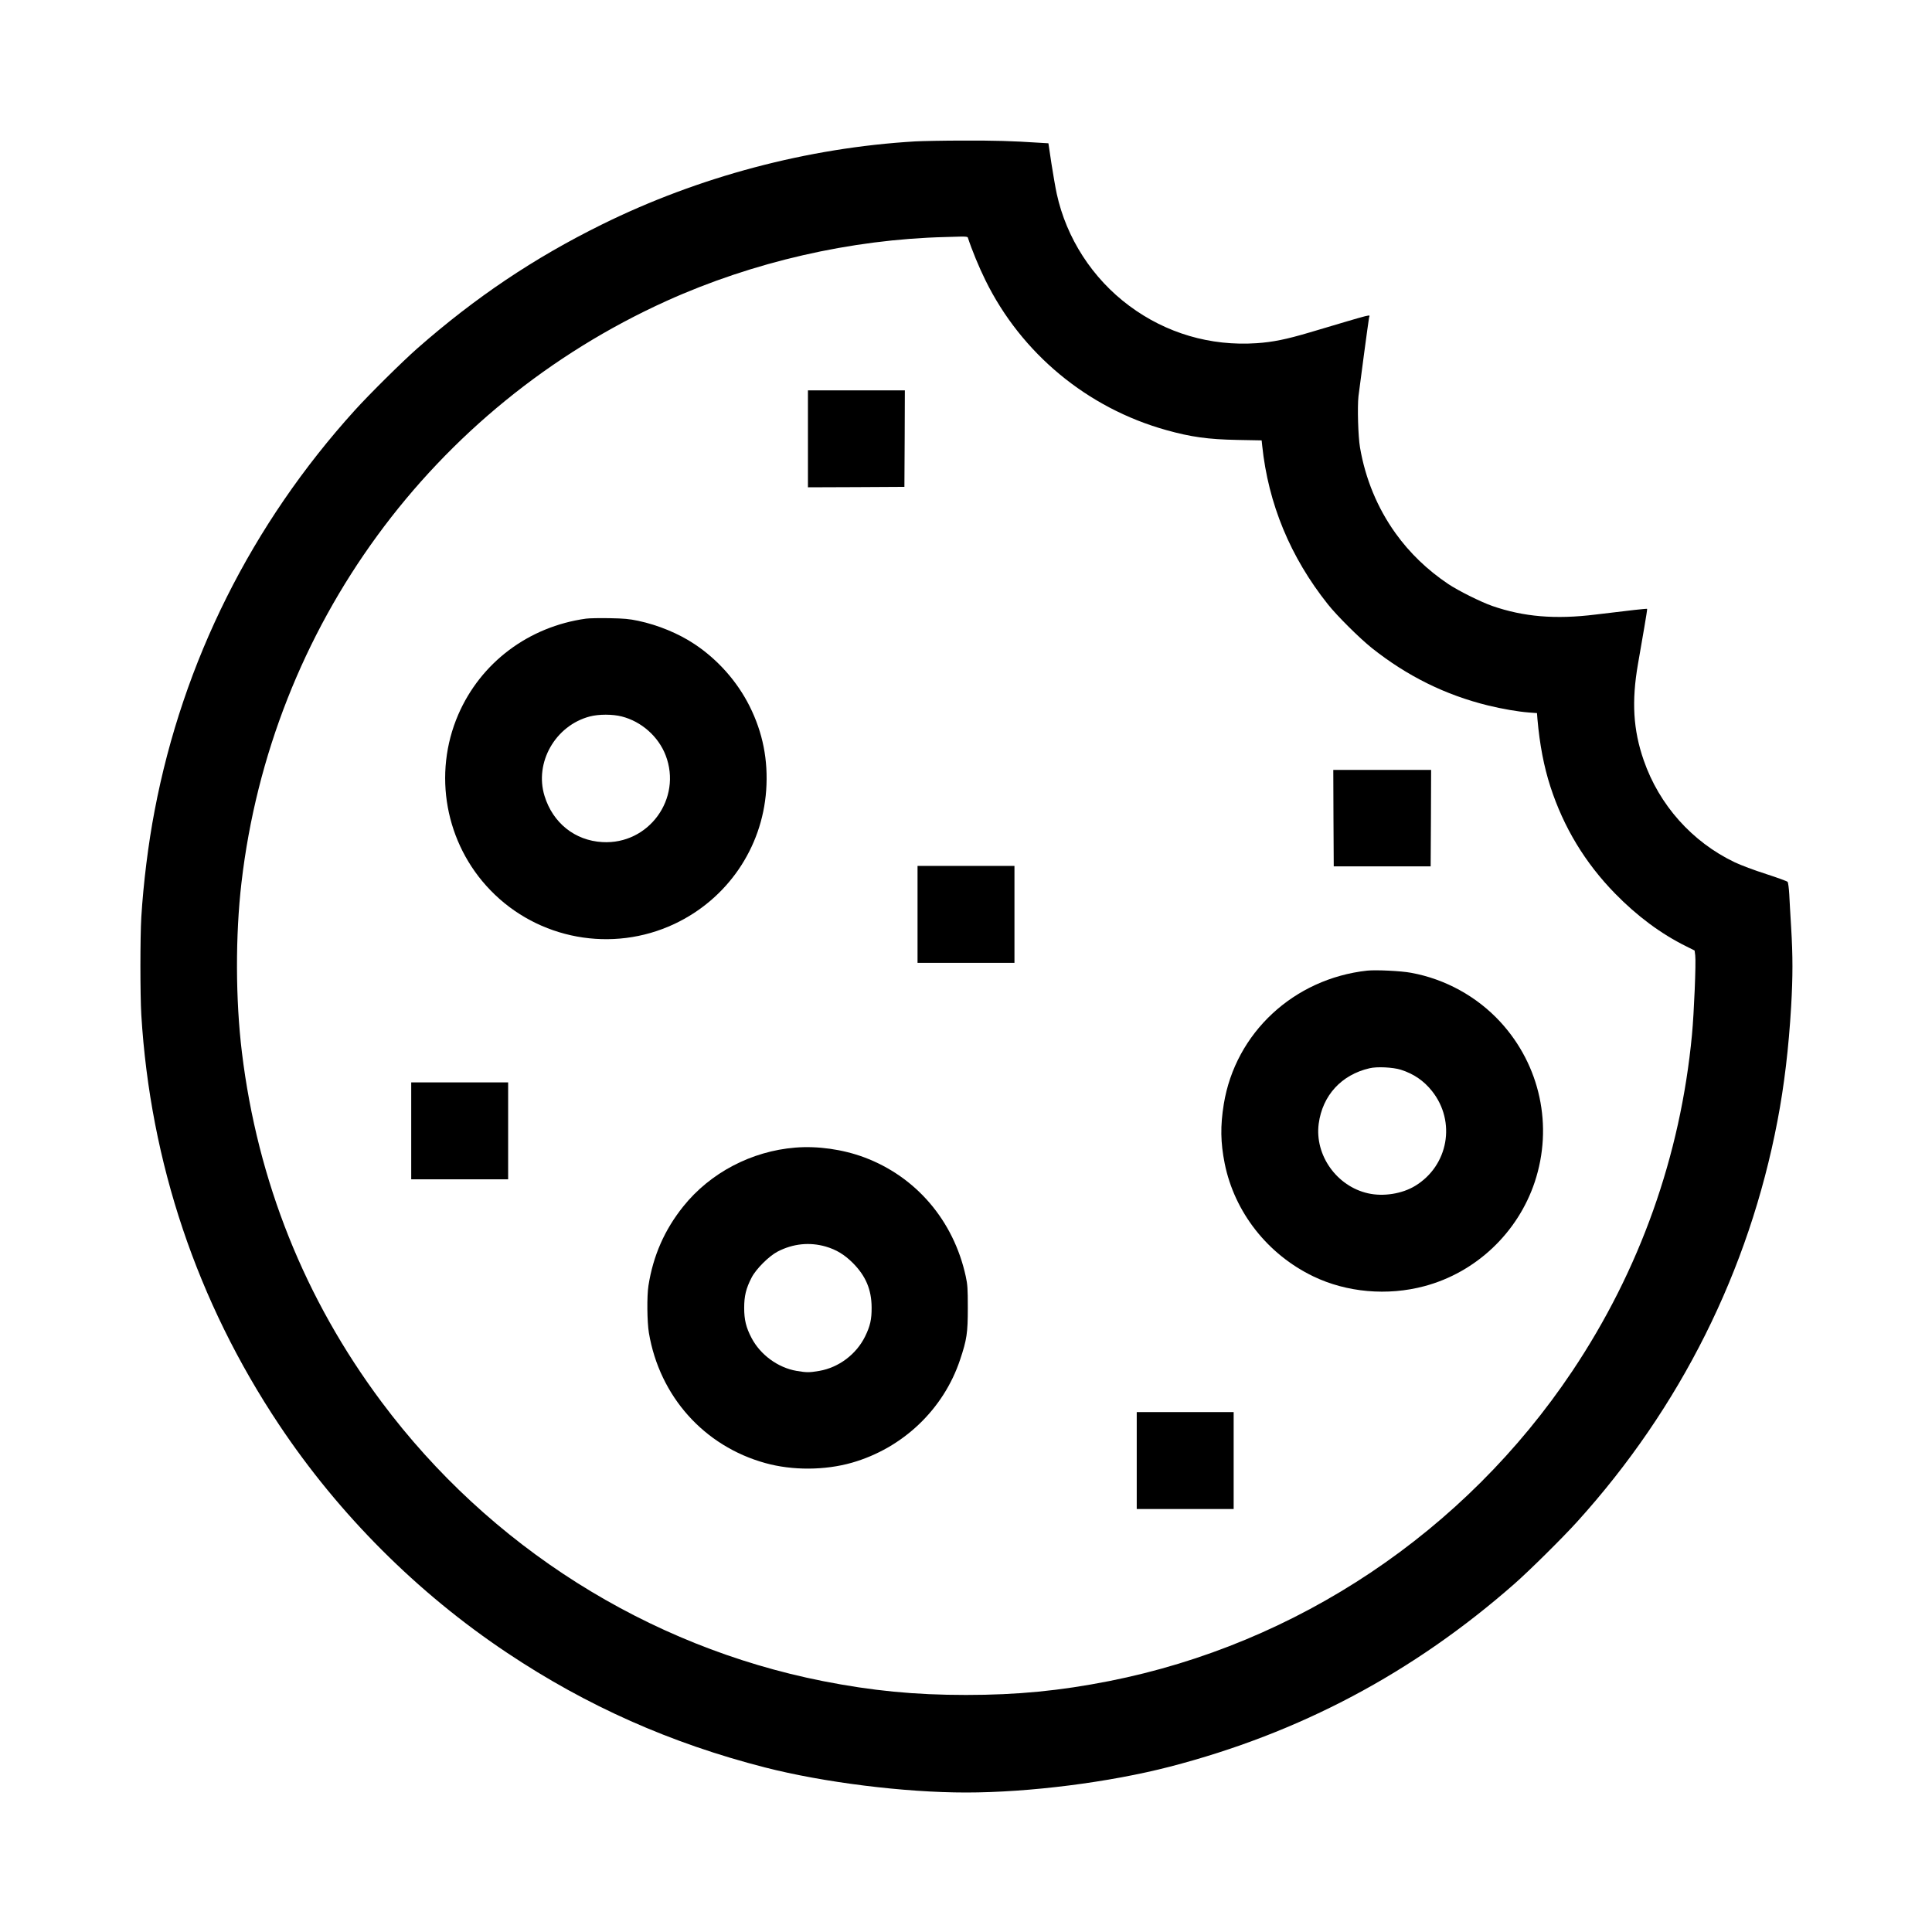
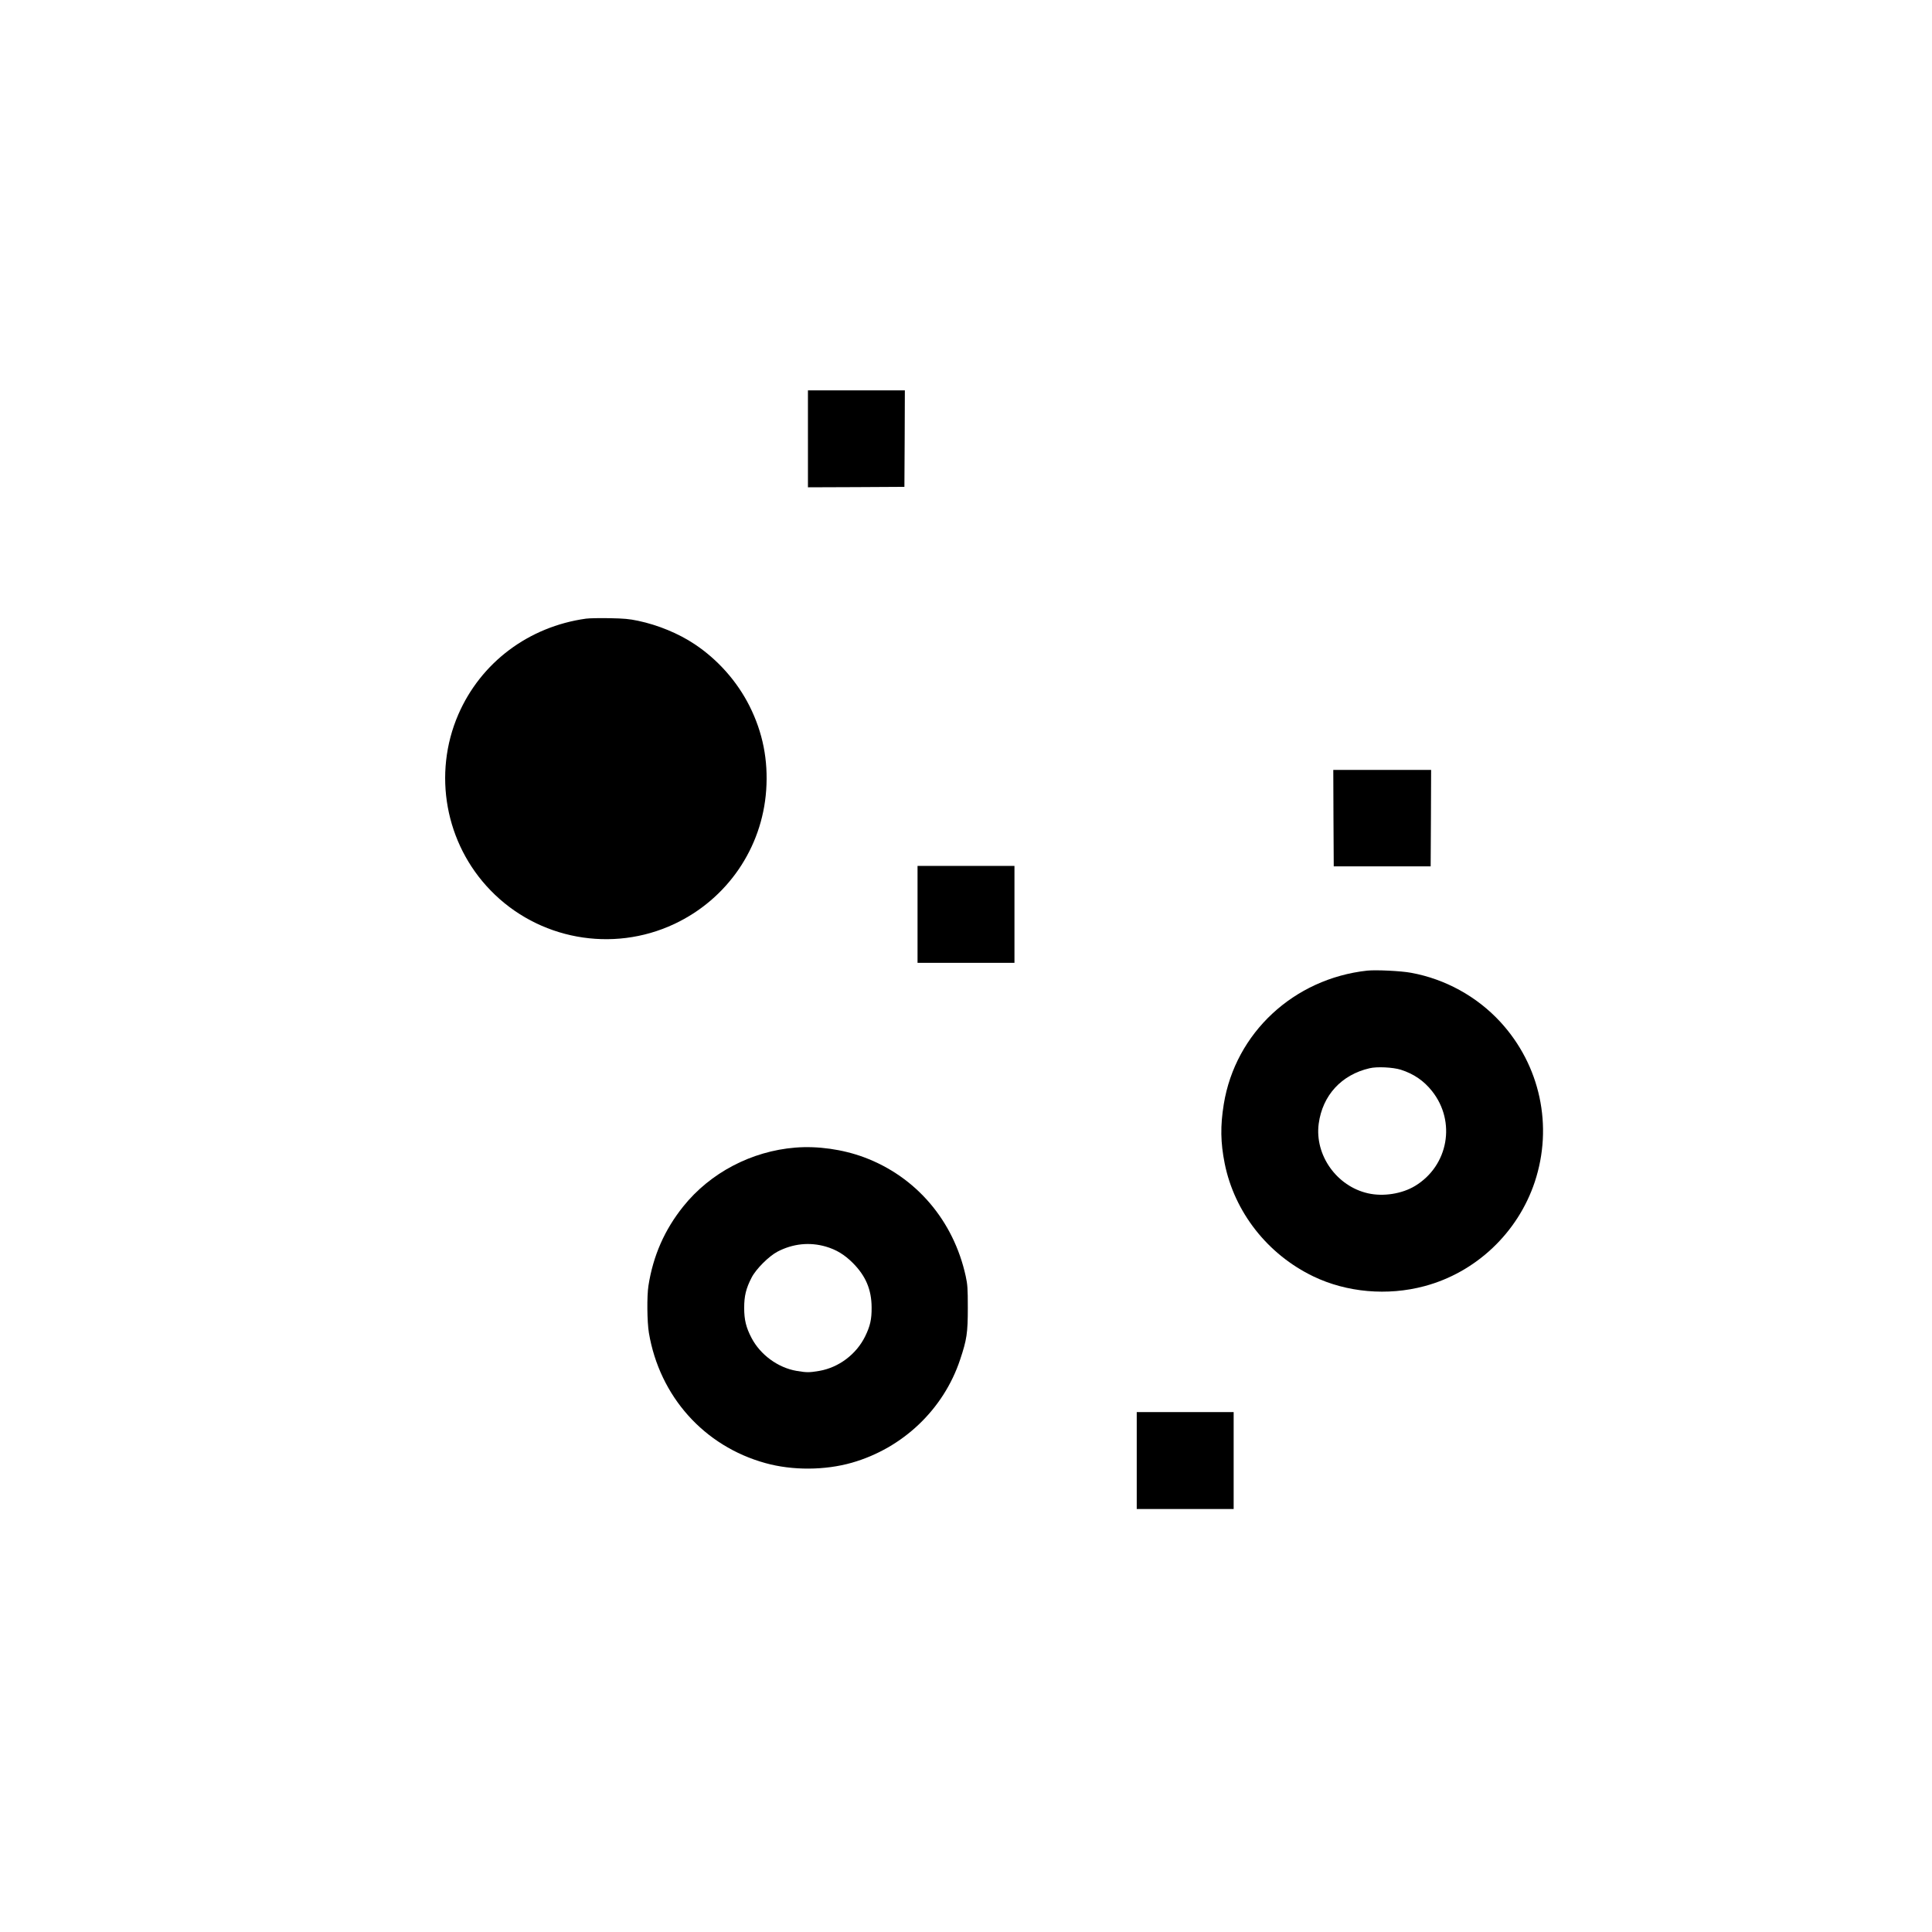
<svg xmlns="http://www.w3.org/2000/svg" version="1.0" width="2133pt" height="2133pt" viewBox="0 0 2133 2133" preserveAspectRatio="xMidYMid meet">
  <g transform="translate(0,2133) scale(0.1,-0.1)" fill="#000000" stroke="none">
-     <path d="M10105 19769 c-1188 -70 -2393 -390 -3463 -919 -747 -369 -1393 -803 -2032 -1364 -166 -146 -530 -506 -692 -685 -1139 -1257 -1898 -2775 -2211 -4421 -70 -364 -124 -801 -147 -1177 -13 -222 -13 -854 0 -1076 99 -1631 616 -3170 1522 -4528 660 -990 1527 -1857 2517 -2517 879 -587 1807 -999 2846 -1265 647 -166 1538 -277 2220 -277 697 0 1583 112 2250 285 1433 371 2685 1035 3805 2019 166 146 530 506 692 685 1140 1259 1897 2774 2212 4426 75 392 124 806 151 1265 19 330 19 555 0 870 -8 135 -18 300 -21 368 -4 67 -12 128 -18 136 -6 7 -112 46 -236 86 -134 43 -276 96 -350 131 -468 224 -832 631 -1003 1126 -116 334 -135 650 -63 1063 20 113 51 295 70 405 19 109 33 201 31 203 -4 4 -178 -15 -570 -63 -444 -55 -794 -25 -1140 95 -128 45 -373 167 -487 243 -229 154 -425 342 -581 560 -200 279 -333 601 -392 947 -21 121 -30 447 -17 565 13 106 109 827 117 869 6 36 87 56 -655 -164 -260 -77 -408 -107 -587 -119 -511 -34 -999 110 -1406 413 -406 302 -693 746 -800 1236 -14 63 -40 215 -59 336 l-33 222 -100 6 c-308 20 -489 25 -840 24 -214 0 -453 -5 -530 -9z m580 -1061 c45 -138 124 -330 195 -473 396 -806 1124 -1410 1995 -1653 271 -76 462 -103 787 -109 l267 -5 6 -57 c67 -643 311 -1232 724 -1751 101 -128 351 -376 486 -484 390 -310 812 -519 1285 -635 157 -38 329 -68 447 -77 l92 -7 5 -66 c25 -283 71 -523 143 -746 146 -449 382 -840 713 -1179 243 -249 506 -445 785 -583 l94 -47 7 -53 c10 -79 -13 -636 -36 -878 -127 -1338 -576 -2599 -1322 -3714 -1187 -1773 -3035 -3010 -5113 -3421 -543 -107 -1012 -153 -1580 -153 -568 0 -1037 46 -1580 153 -1936 383 -3681 1486 -4871 3080 -850 1138 -1370 2438 -1543 3860 -71 581 -73 1293 -5 1875 328 2822 2104 5251 4694 6423 952 430 2035 679 3075 705 55 2 133 4 173 5 51 1 74 -2 77 -10z" />
    <path d="M8920 16485 l0 -535 533 2 532 3 3 533 2 532 -535 0 -535 0 0 -535z" />
-     <path d="M6470 14500 c-633 -88 -1161 -484 -1410 -1058 -284 -656 -144 -1426 354 -1940 526 -545 1346 -695 2031 -373 584 275 969 837 1014 1477 23 331 -37 636 -184 929 -137 272 -349 512 -606 683 -177 118 -402 211 -623 258 -100 21 -155 26 -316 29 -107 2 -224 0 -260 -5z m394 -1080 c217 -55 405 -221 485 -429 184 -478 -187 -988 -699 -958 -303 17 -546 211 -638 509 -114 369 119 778 500 878 100 26 250 26 352 0z" />
+     <path d="M6470 14500 c-633 -88 -1161 -484 -1410 -1058 -284 -656 -144 -1426 354 -1940 526 -545 1346 -695 2031 -373 584 275 969 837 1014 1477 23 331 -37 636 -184 929 -137 272 -349 512 -606 683 -177 118 -402 211 -623 258 -100 21 -155 26 -316 29 -107 2 -224 0 -260 -5z m394 -1080 z" />
    <path d="M14722 12298 l3 -533 535 0 535 0 3 533 2 532 -540 0 -540 0 2 -532z" />
    <path d="M10130 11235 l0 -535 535 0 535 0 0 535 0 535 -535 0 -535 0 0 -535z" />
    <path d="M15095 10614 c-812 -89 -1456 -688 -1584 -1474 -39 -241 -36 -424 10 -655 108 -538 474 -1004 979 -1247 368 -177 818 -217 1225 -108 569 151 1032 589 1219 1150 205 617 61 1289 -380 1768 -258 280 -607 473 -985 542 -111 21 -388 34 -484 24z m370 -1094 c142 -45 255 -122 345 -236 268 -337 181 -824 -187 -1047 -143 -87 -350 -120 -518 -82 -347 77 -592 422 -546 769 42 312 250 540 561 612 82 20 258 11 345 -16z" />
-     <path d="M4540 8845 l0 -535 535 0 535 0 0 535 0 535 -535 0 -535 0 0 -535z" />
    <path d="M8780 8660 c-483 -39 -939 -278 -1236 -649 -207 -258 -333 -544 -385 -876 -18 -116 -15 -398 5 -520 118 -701 609 -1251 1286 -1438 298 -83 657 -81 955 4 563 161 1013 590 1195 1138 74 221 85 294 85 571 0 218 -3 257 -23 350 -134 614 -548 1099 -1122 1313 -237 88 -513 127 -760 107z m338 -1093 c115 -34 205 -88 298 -181 142 -143 206 -293 207 -491 1 -131 -16 -206 -72 -320 -97 -197 -291 -343 -505 -380 -110 -19 -141 -19 -252 0 -205 35 -400 178 -497 364 -60 114 -81 200 -81 331 0 132 20 215 82 335 49 95 190 236 287 287 170 88 353 107 533 55z" />
    <path d="M12550 5205 l0 -535 535 0 535 0 0 535 0 535 -535 0 -535 0 0 -535z" />
  </g>
</svg>